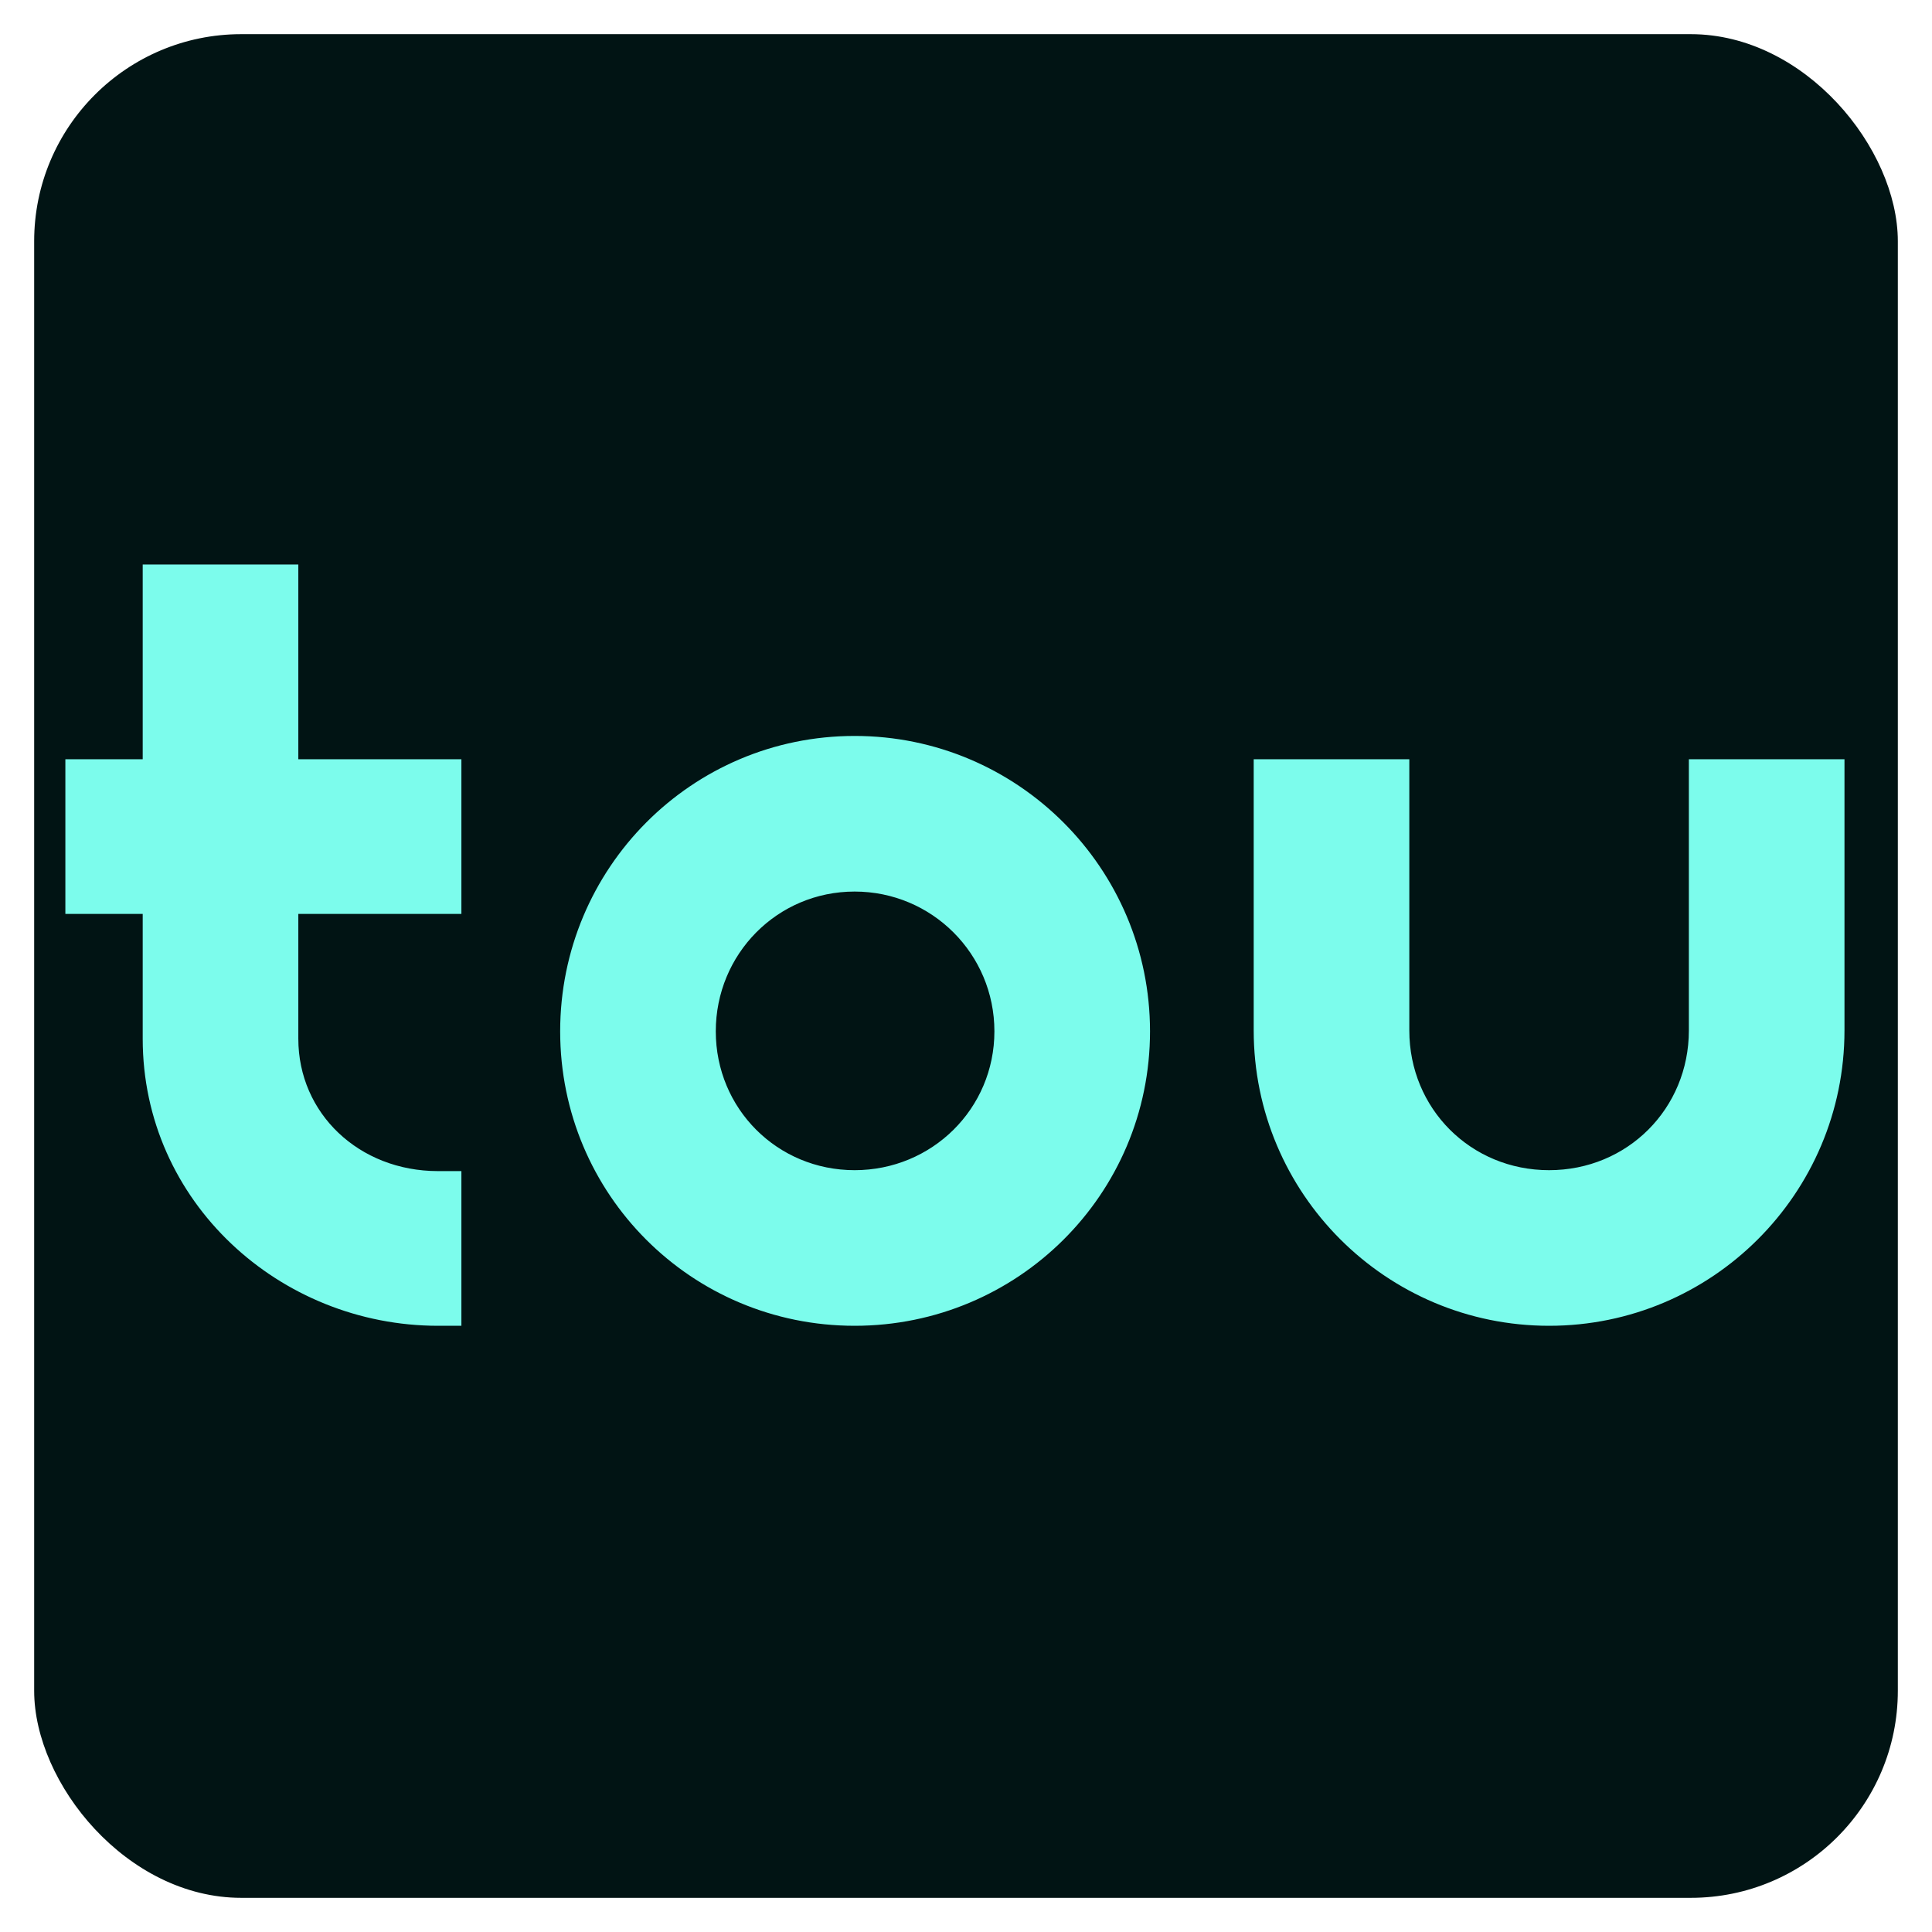
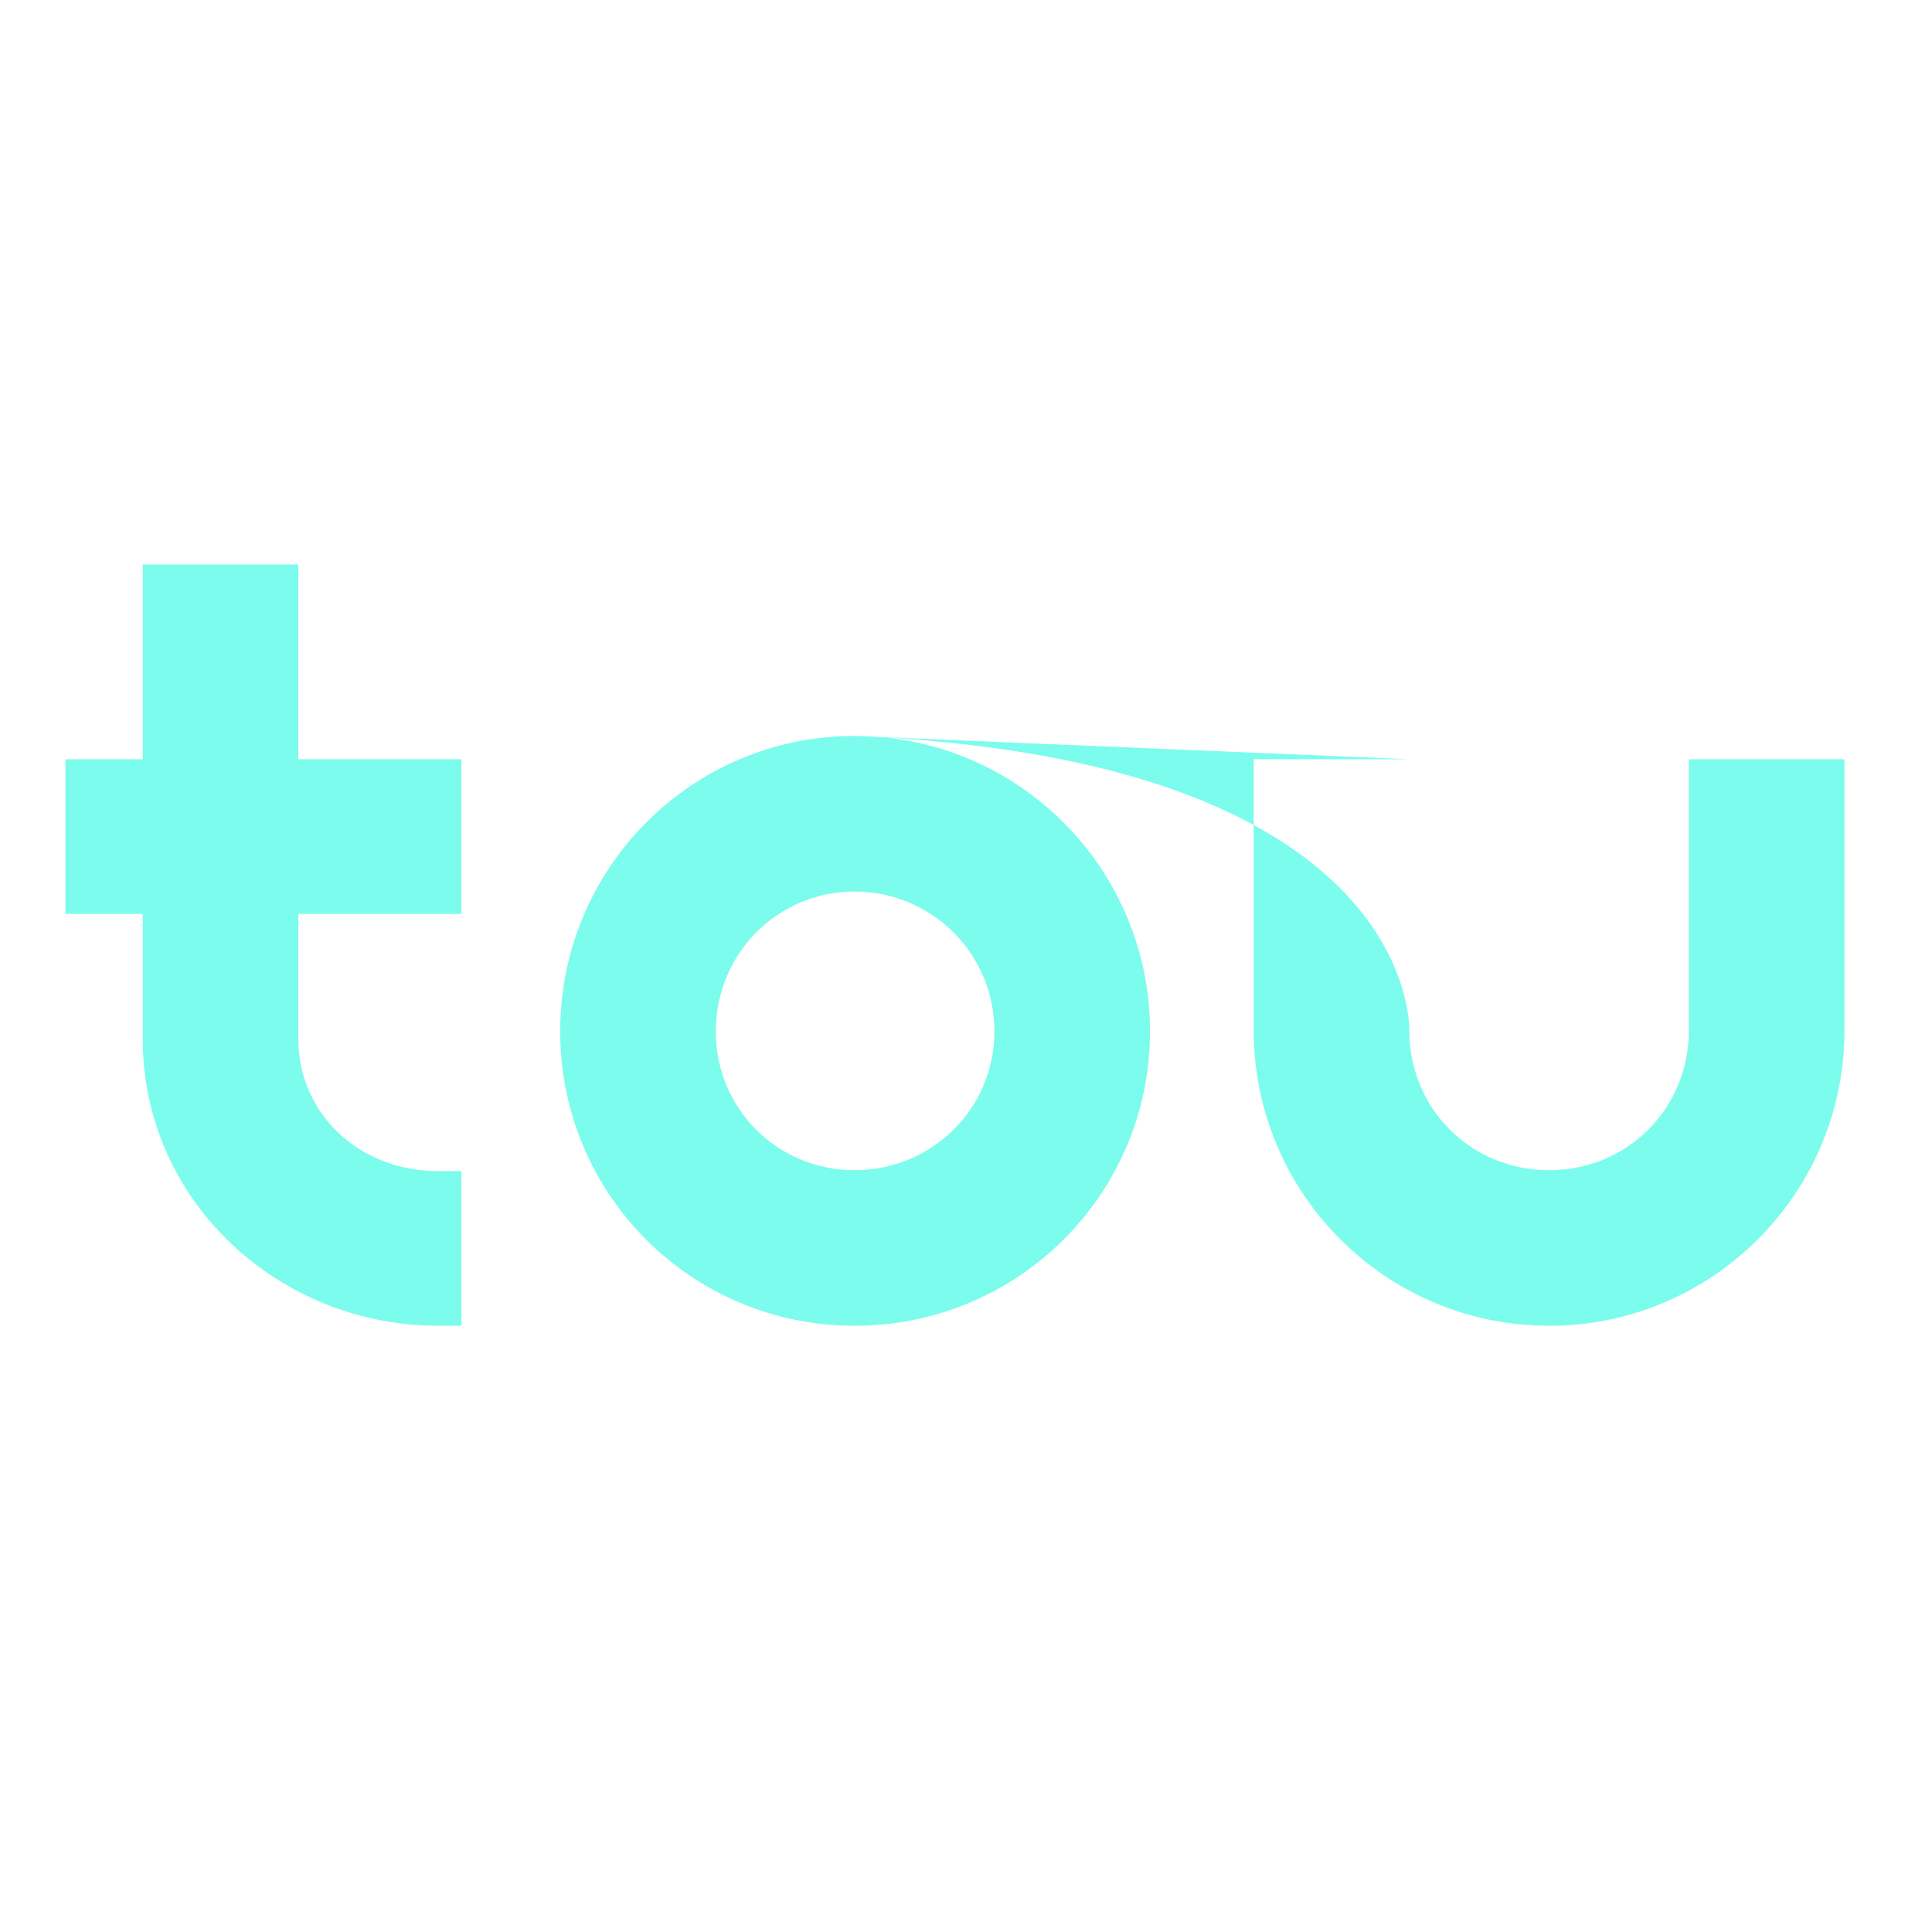
<svg xmlns="http://www.w3.org/2000/svg" width="1866" height="1866" viewBox="0 0 1866 1866" fill="none">
-   <rect x="33" y="33" width="1800" height="1800" rx="200" fill="#011414" />
-   <path d="M137.834 733.3V545.2H288.134V733.3H445.634V882.7H288.134V1003.3C288.134 1075.3 346.634 1131.1 423.134 1131.1C433.034 1131.1 435.734 1131.1 445.634 1131.1V1280.5C435.734 1280.5 433.034 1280.5 423.134 1280.5C270.134 1280.5 137.834 1160.8 137.834 1003.3V882.7H63.134V733.3H137.834ZM825.434 861.1C750.734 861.1 691.334 921.4 691.334 996.1C691.334 1070.8 750.734 1130.2 825.434 1130.2C900.134 1130.2 960.434 1070.8 960.434 996.1C960.434 921.4 900.134 861.1 825.434 861.1ZM825.434 710.8C982.934 710.8 1110.73 838.6 1110.73 996.1C1110.73 1153.6 982.934 1280.5 825.434 1280.5C667.934 1280.5 541.034 1153.6 541.034 996.1C541.034 838.6 667.934 710.8 825.434 710.8ZM1361.17 733.3C1361.17 733.3 1361.17 985.3 1361.17 995.2C1361.17 1070.8 1420.57 1130.2 1496.17 1130.2C1571.77 1130.2 1631.17 1070.8 1631.17 995.2C1631.17 985.3 1631.17 733.3 1631.17 733.3H1781.47C1781.47 733.3 1781.47 985.3 1781.47 995.2C1781.47 1152.7 1653.67 1280.5 1496.17 1280.5C1338.67 1280.5 1210.87 1152.7 1210.87 995.2C1210.87 985.3 1210.87 733.3 1210.87 733.3H1361.17Z" fill="#7CFCEC" />
+   <path d="M137.834 733.3V545.2H288.134V733.3H445.634V882.7H288.134V1003.3C288.134 1075.3 346.634 1131.1 423.134 1131.1C433.034 1131.1 435.734 1131.1 445.634 1131.1V1280.5C435.734 1280.5 433.034 1280.5 423.134 1280.5C270.134 1280.5 137.834 1160.8 137.834 1003.3V882.7H63.134V733.3H137.834ZM825.434 861.1C750.734 861.1 691.334 921.4 691.334 996.1C691.334 1070.8 750.734 1130.2 825.434 1130.2C900.134 1130.2 960.434 1070.8 960.434 996.1C960.434 921.4 900.134 861.1 825.434 861.1ZM825.434 710.8C982.934 710.8 1110.73 838.6 1110.73 996.1C1110.73 1153.6 982.934 1280.5 825.434 1280.5C667.934 1280.5 541.034 1153.6 541.034 996.1C541.034 838.6 667.934 710.8 825.434 710.8ZC1361.17 733.3 1361.17 985.3 1361.17 995.2C1361.17 1070.8 1420.57 1130.2 1496.17 1130.2C1571.77 1130.2 1631.17 1070.8 1631.17 995.2C1631.17 985.3 1631.17 733.3 1631.17 733.3H1781.47C1781.47 733.3 1781.47 985.3 1781.47 995.2C1781.47 1152.7 1653.67 1280.5 1496.17 1280.5C1338.67 1280.5 1210.87 1152.7 1210.87 995.2C1210.87 985.3 1210.87 733.3 1210.87 733.3H1361.17Z" fill="#7CFCEC" />
</svg>